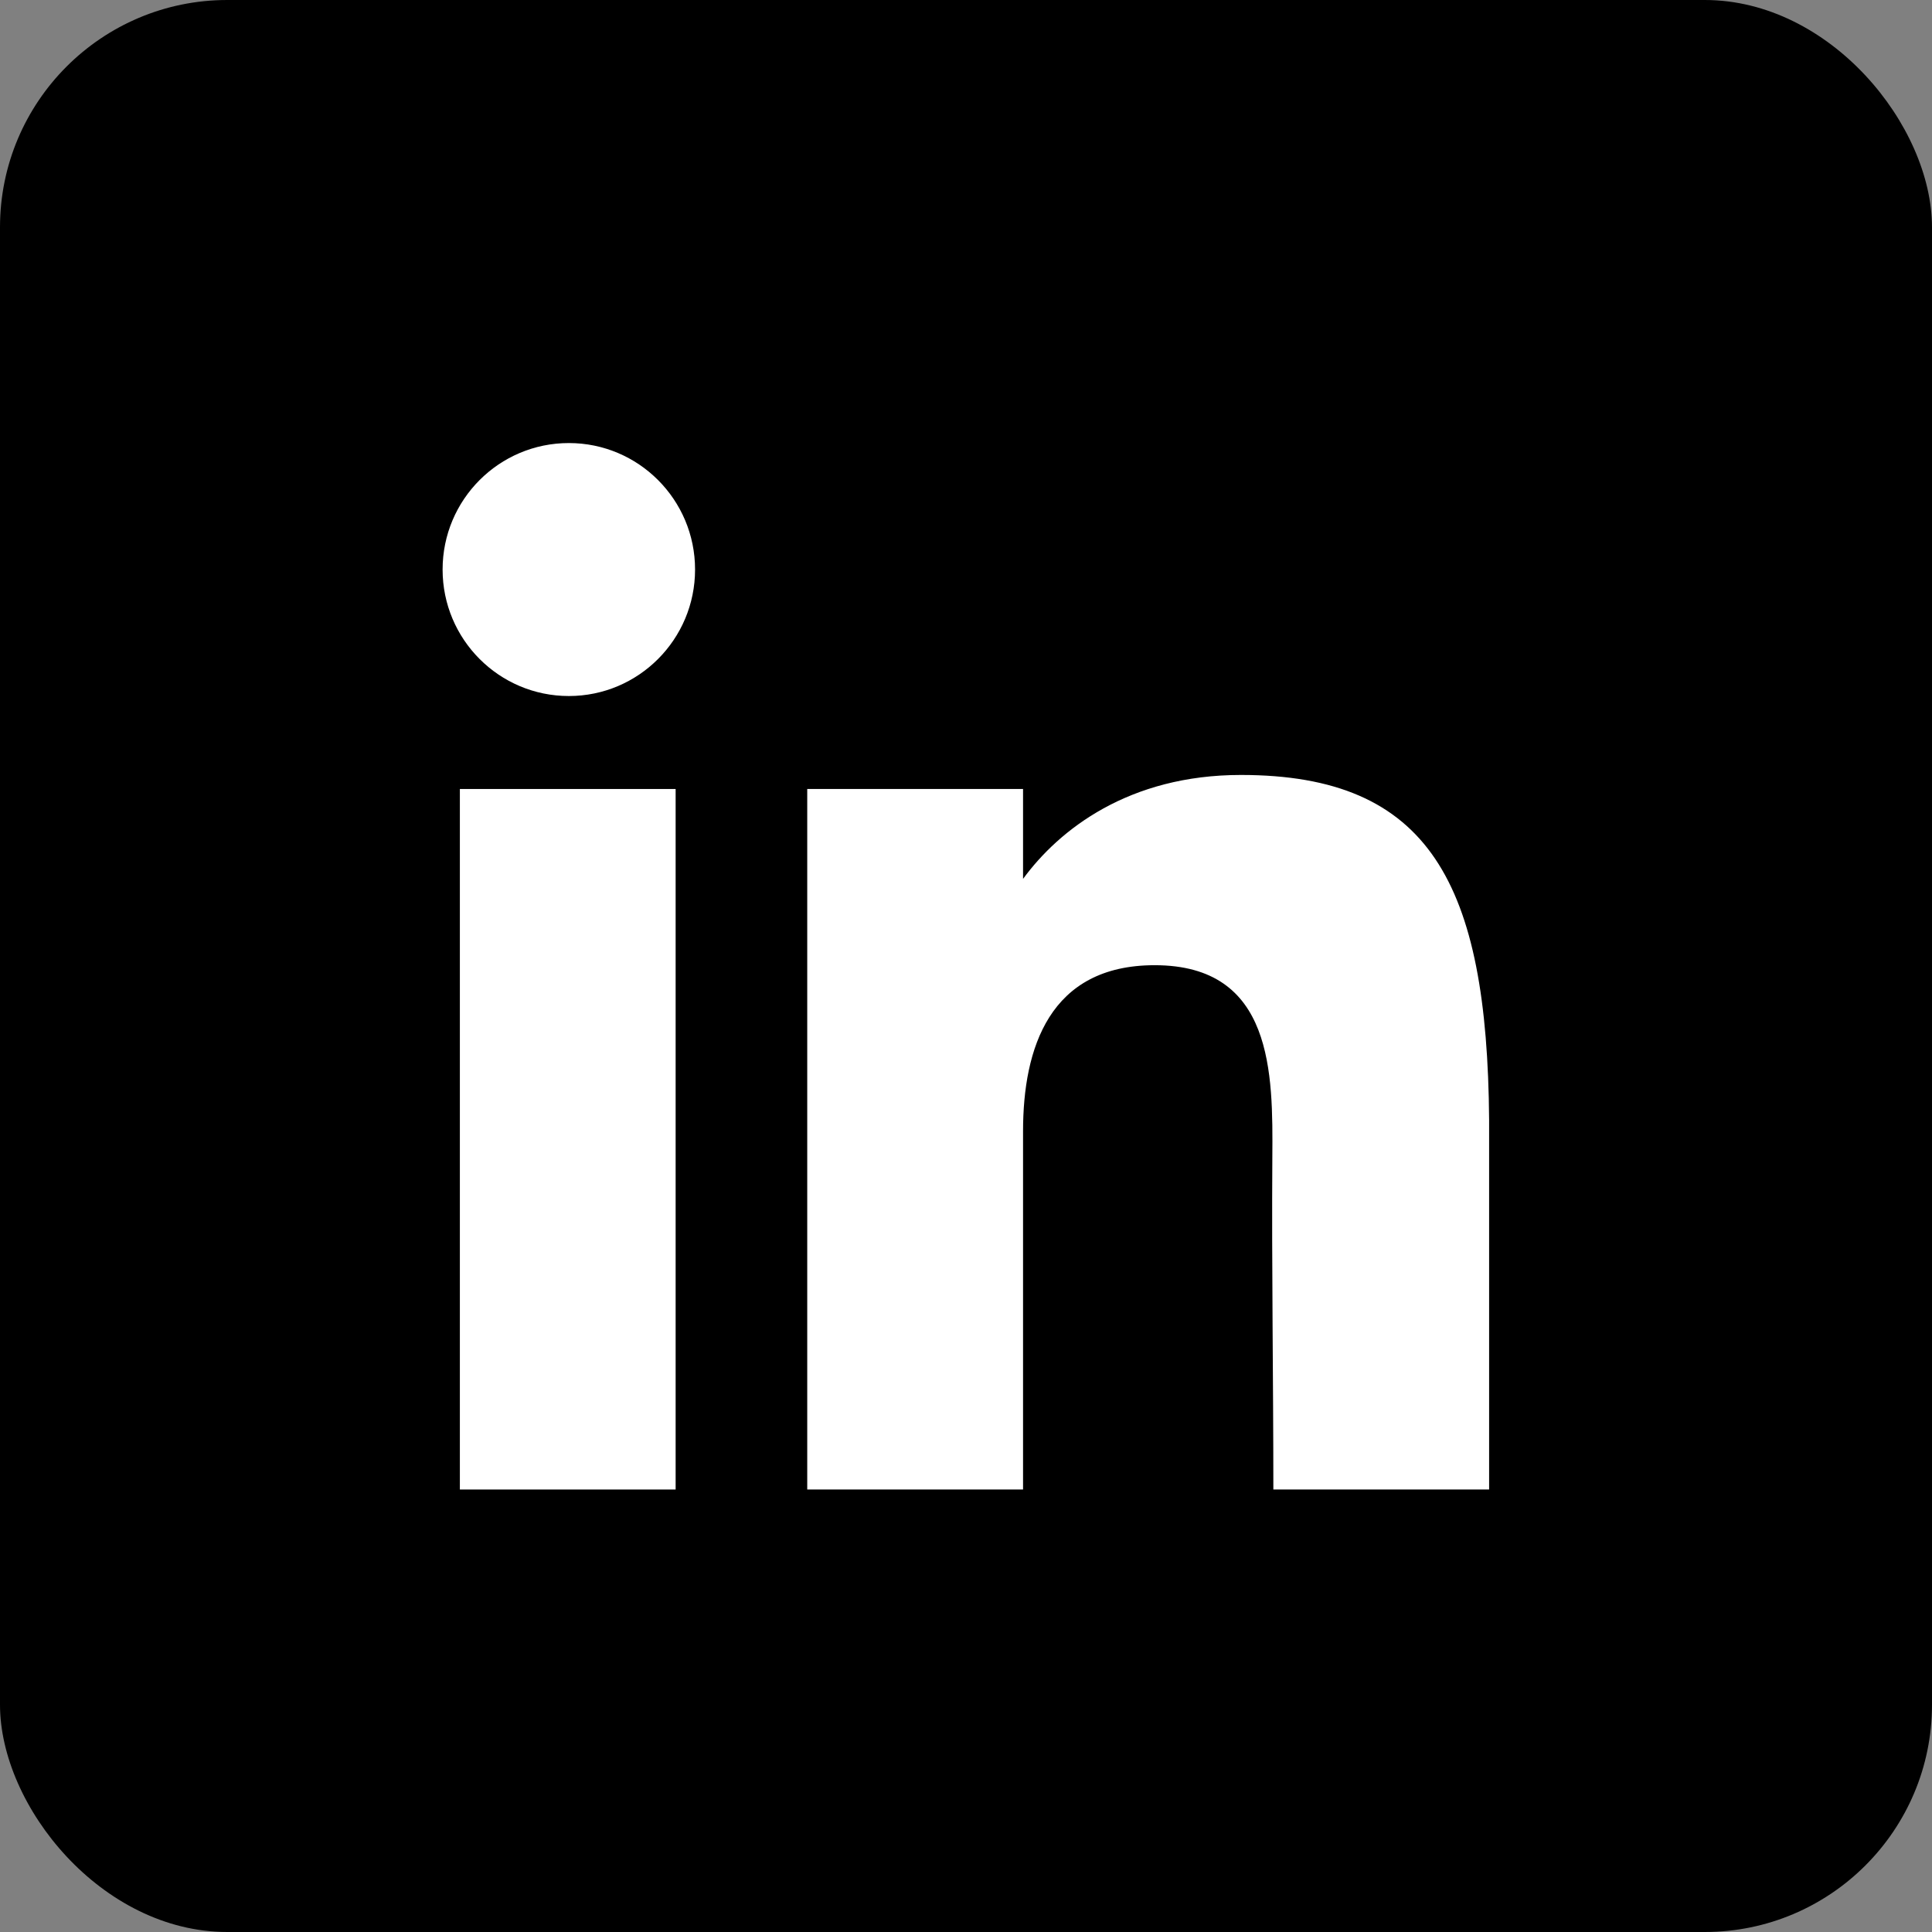
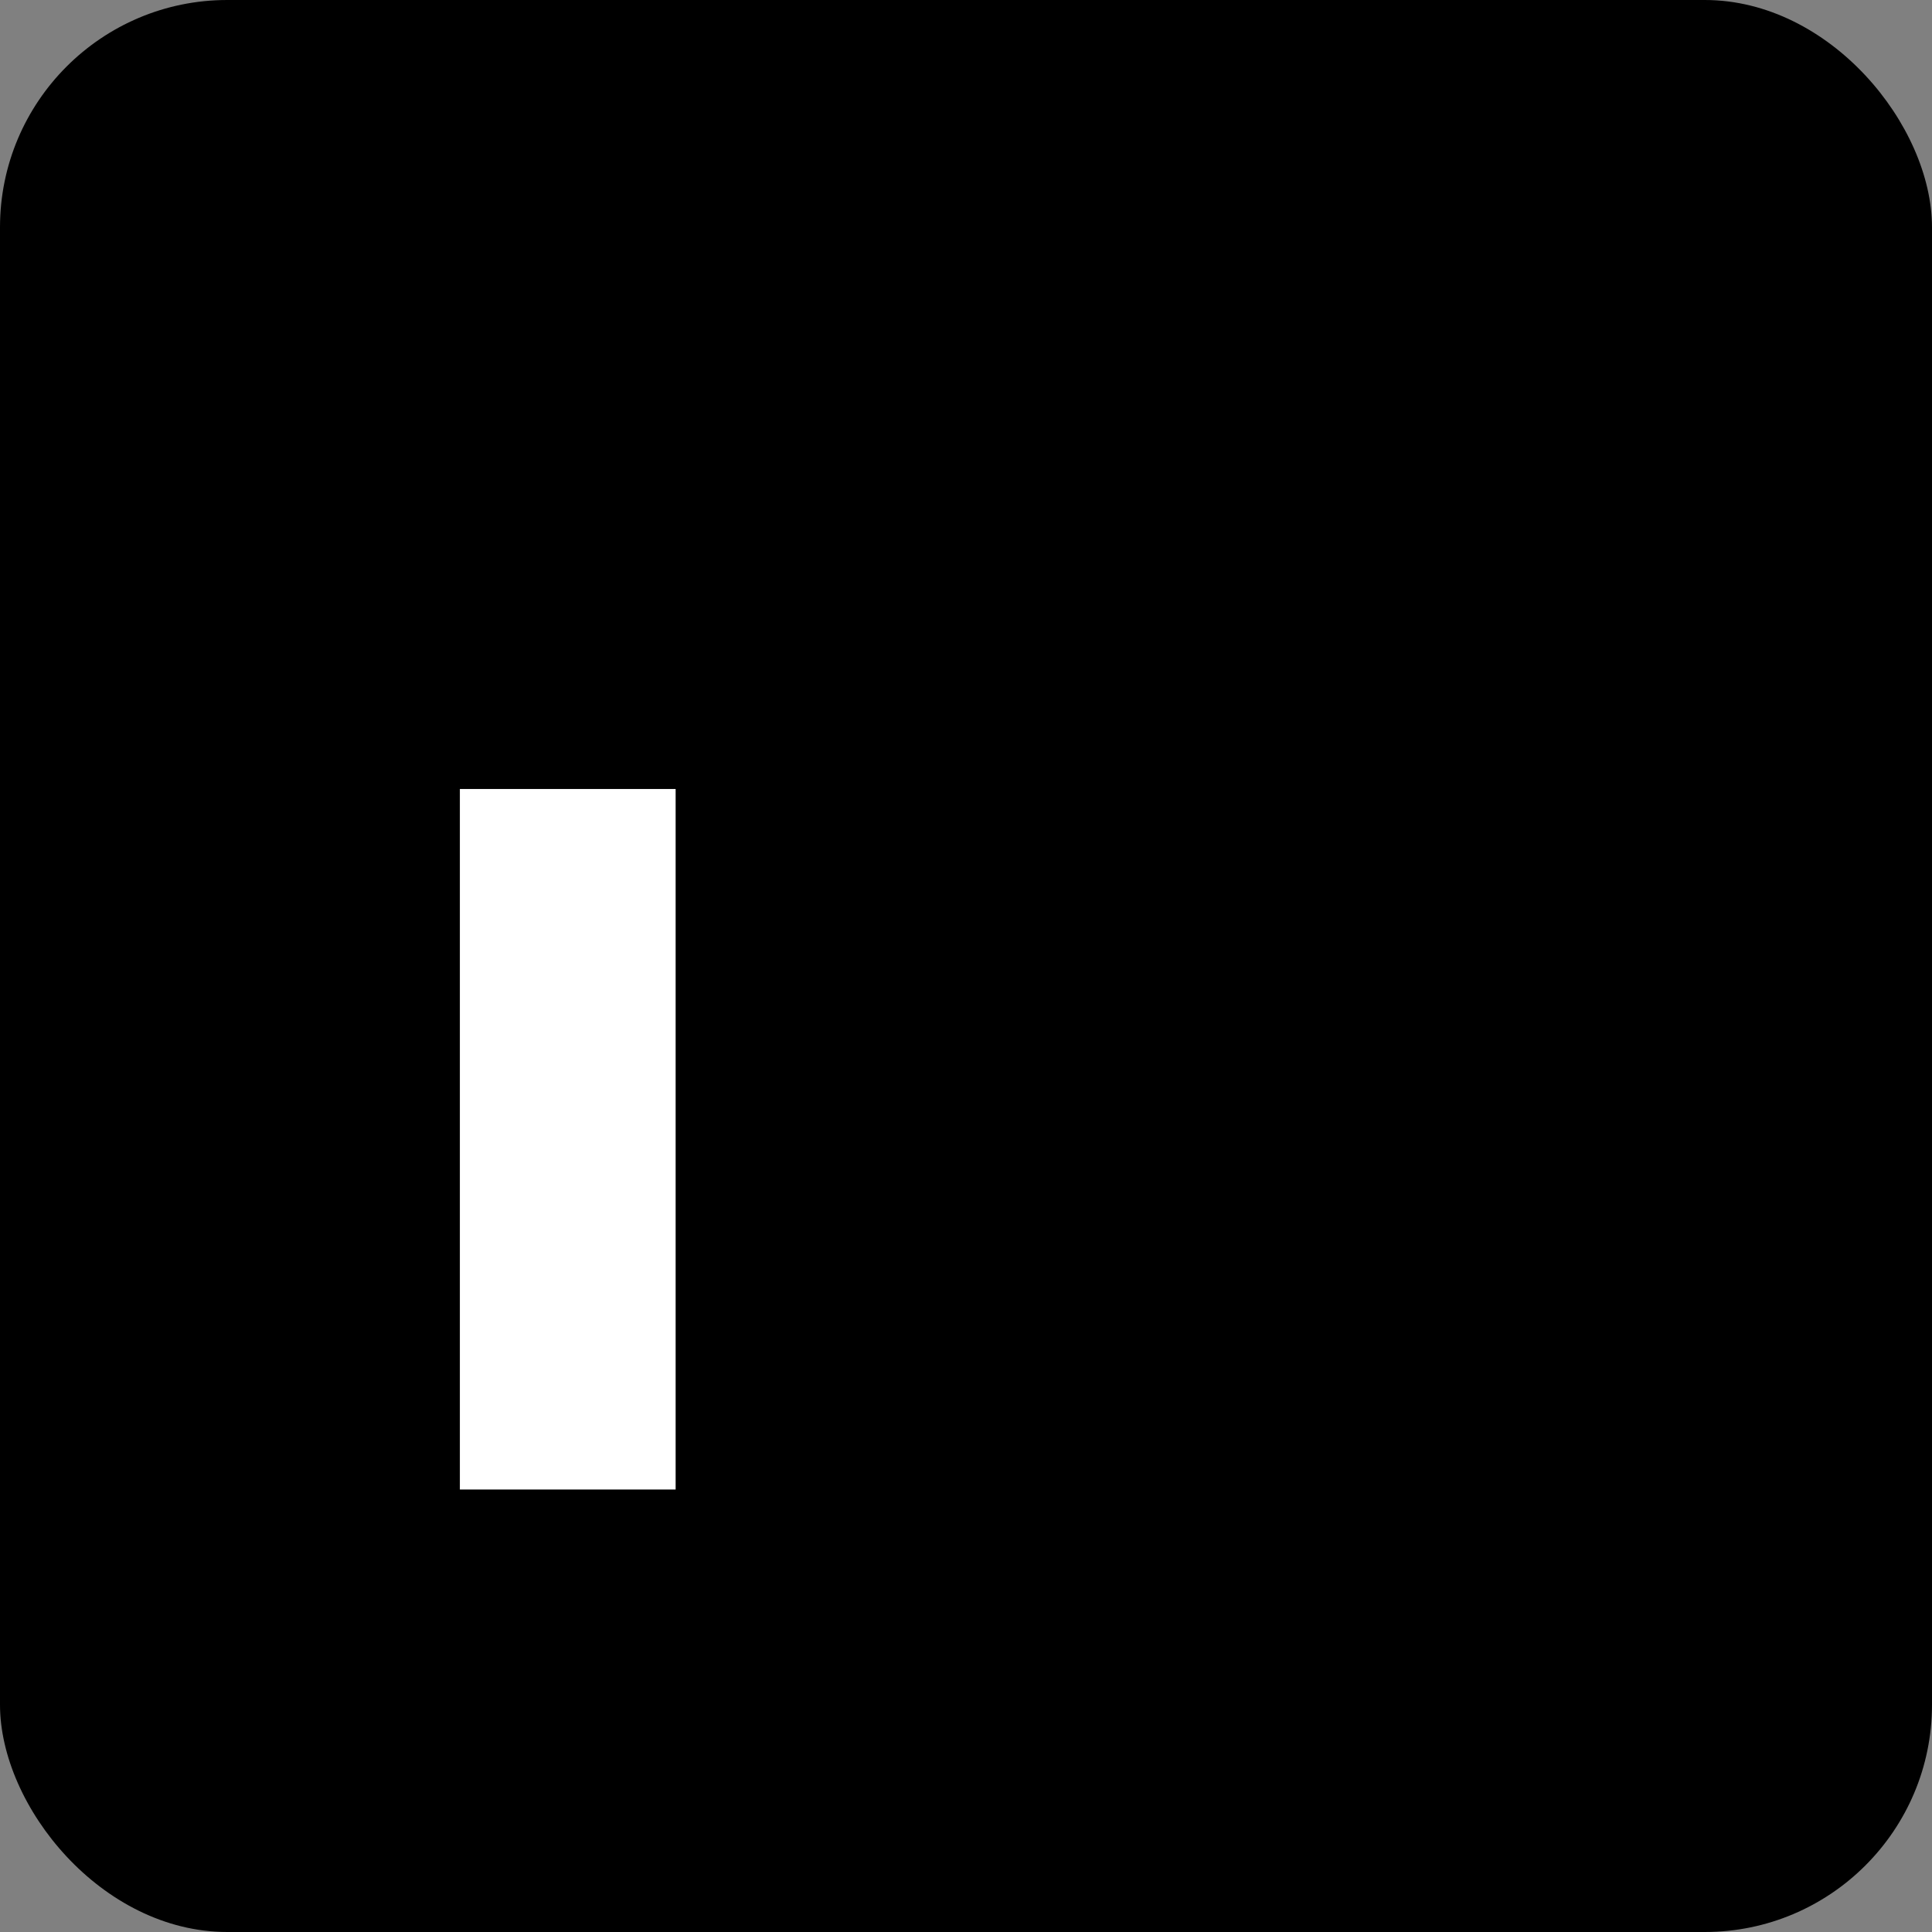
<svg xmlns="http://www.w3.org/2000/svg" width="34" height="34" viewBox="0 0 34 34" fill="none">
  <rect x="0" y="0" width="34" height="34" fill="#808080" stroke="none" />
  <rect width="34" height="34" rx="4" fill="black" />
-   <path d="M12.232 10.023C12.232 11.252 11.237 12.249 10.011 12.249C8.784 12.249 7.789 11.252 7.789 10.023C7.789 8.793 8.784 7.797 10.011 7.797C11.237 7.797 12.232 8.793 12.232 10.023Z" fill="white" />
  <path d="M8.093 13.885H11.89V26.213H8.093V13.885Z" fill="white" />
-   <path d="M18.004 13.885H14.206V26.213H18.004C18.004 26.213 18.004 22.332 18.004 19.906C18.004 18.449 18.468 16.986 20.32 16.986C22.413 16.986 22.401 18.892 22.391 20.369C22.378 22.299 22.409 24.269 22.409 26.213H26.206V19.707C26.174 15.552 25.163 13.638 21.839 13.638C19.865 13.638 18.641 14.598 18.004 15.467V13.885Z" fill="white" />
</svg>